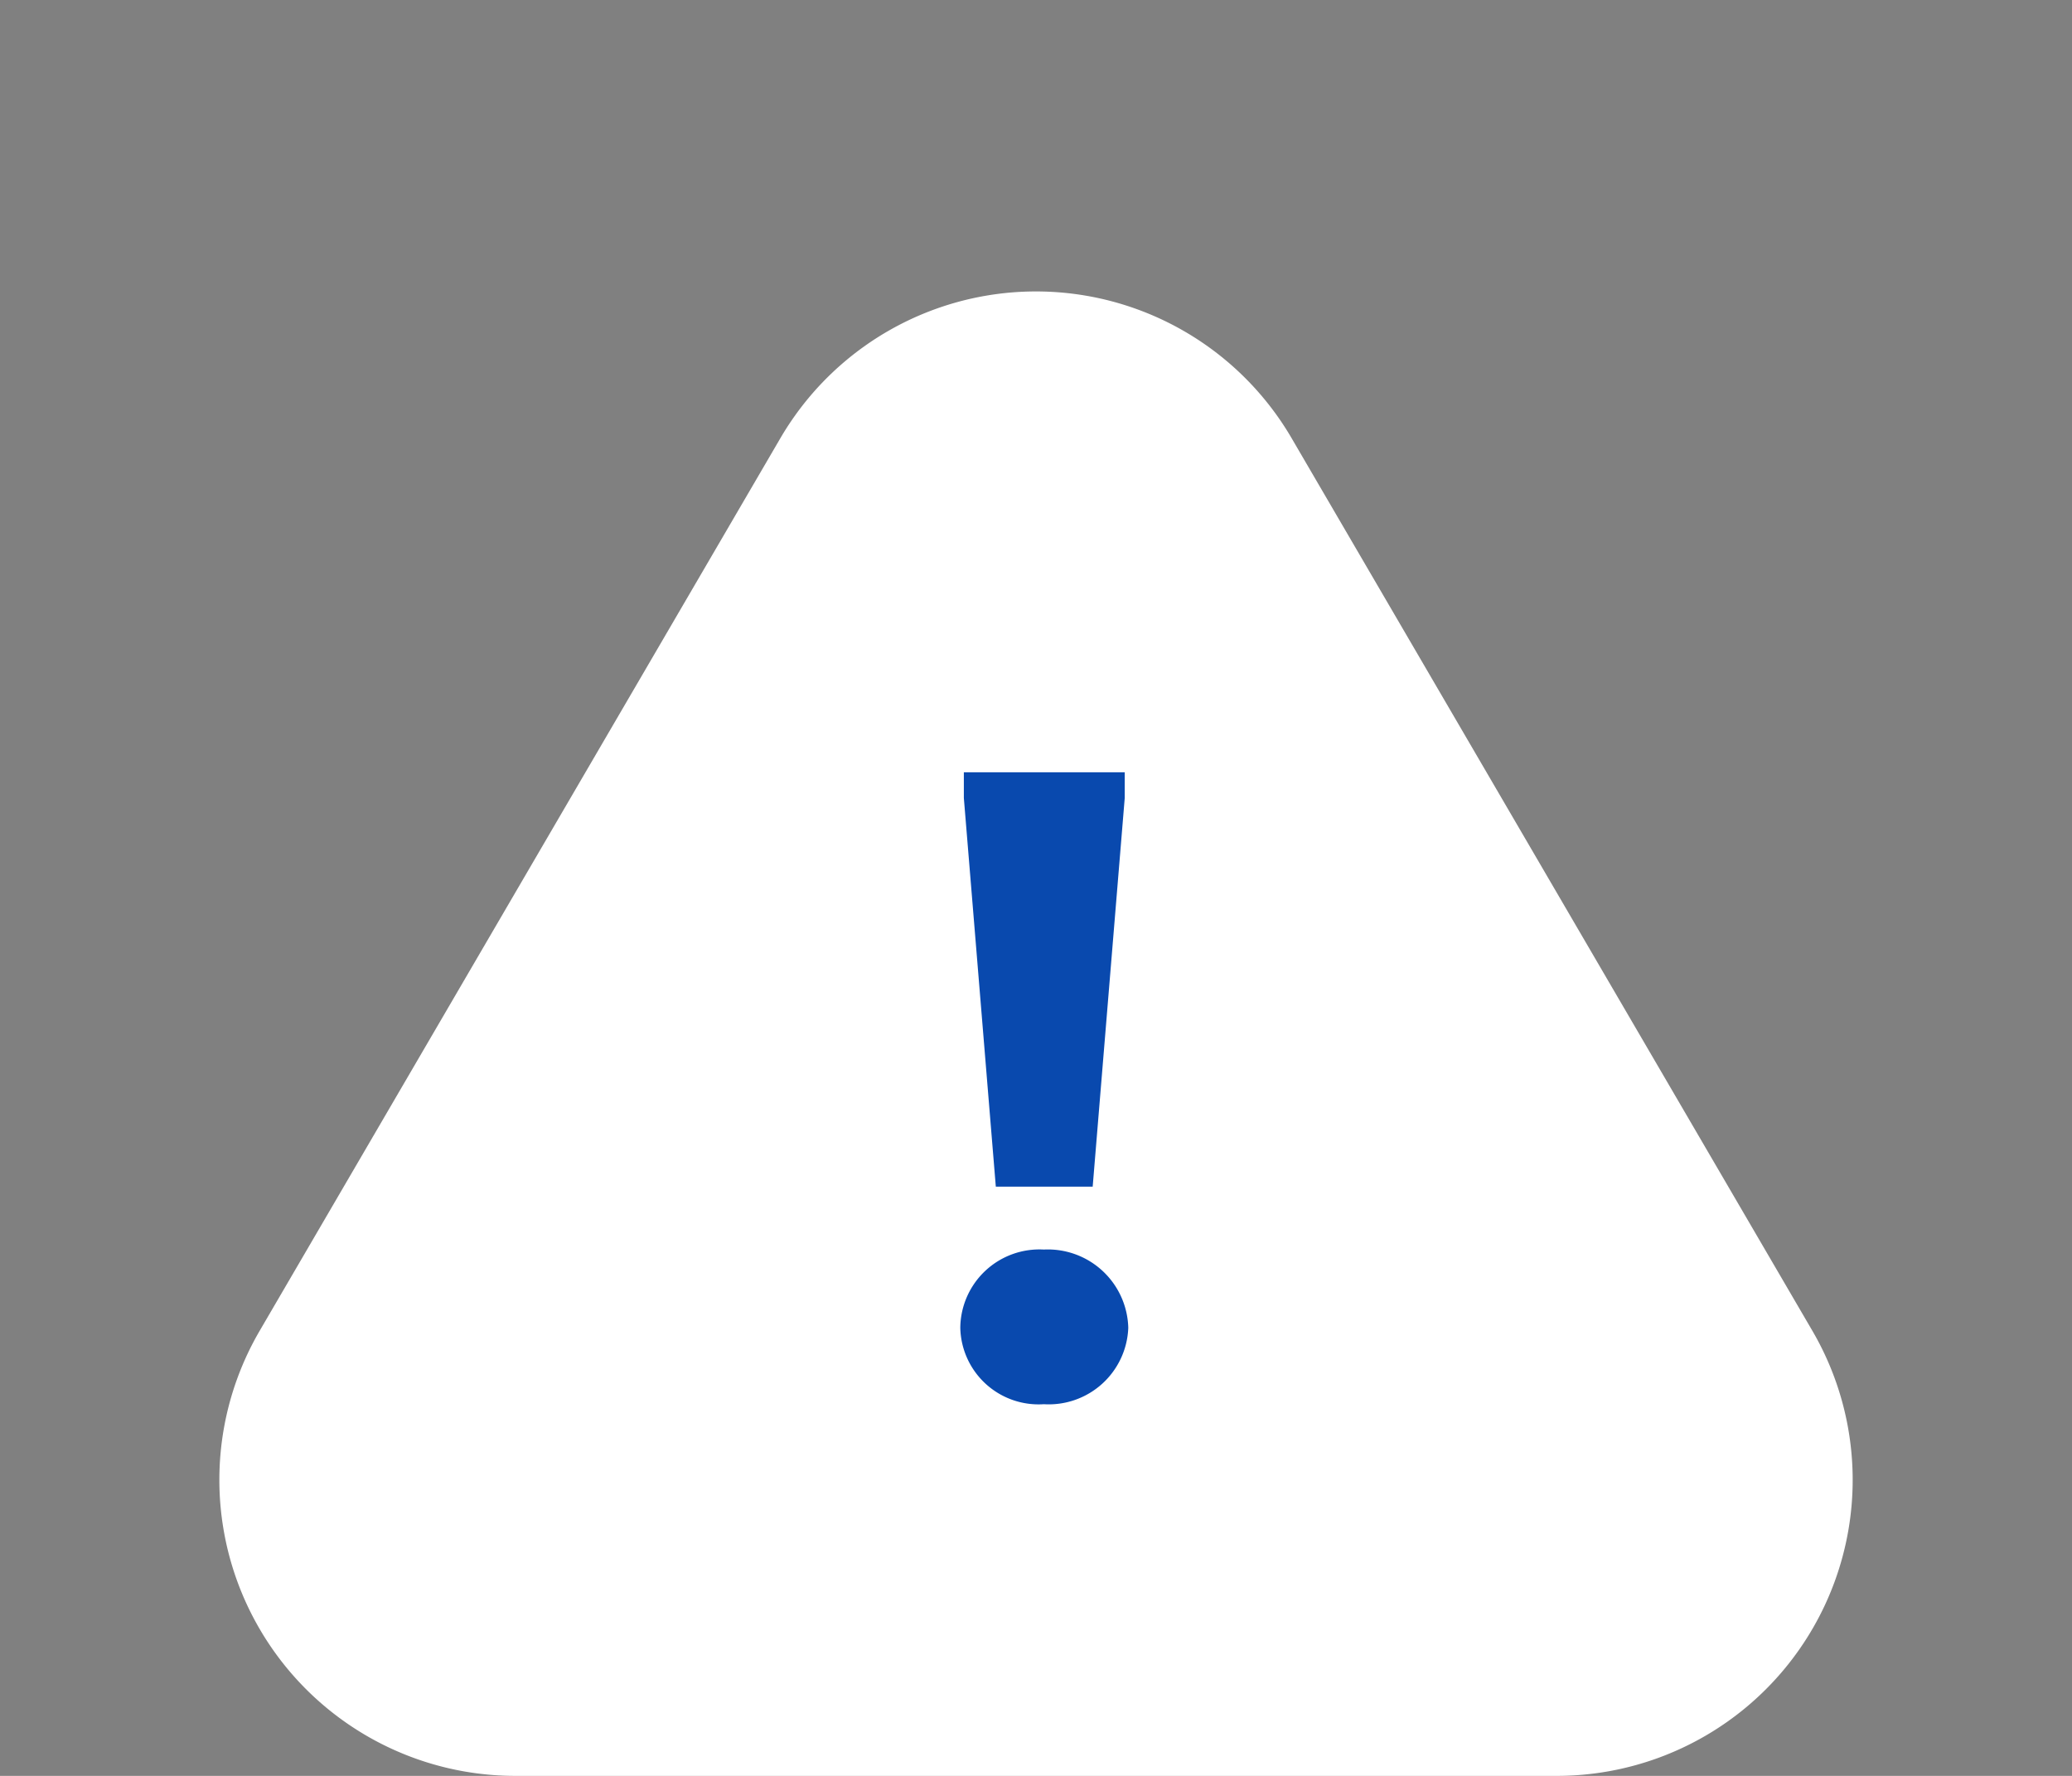
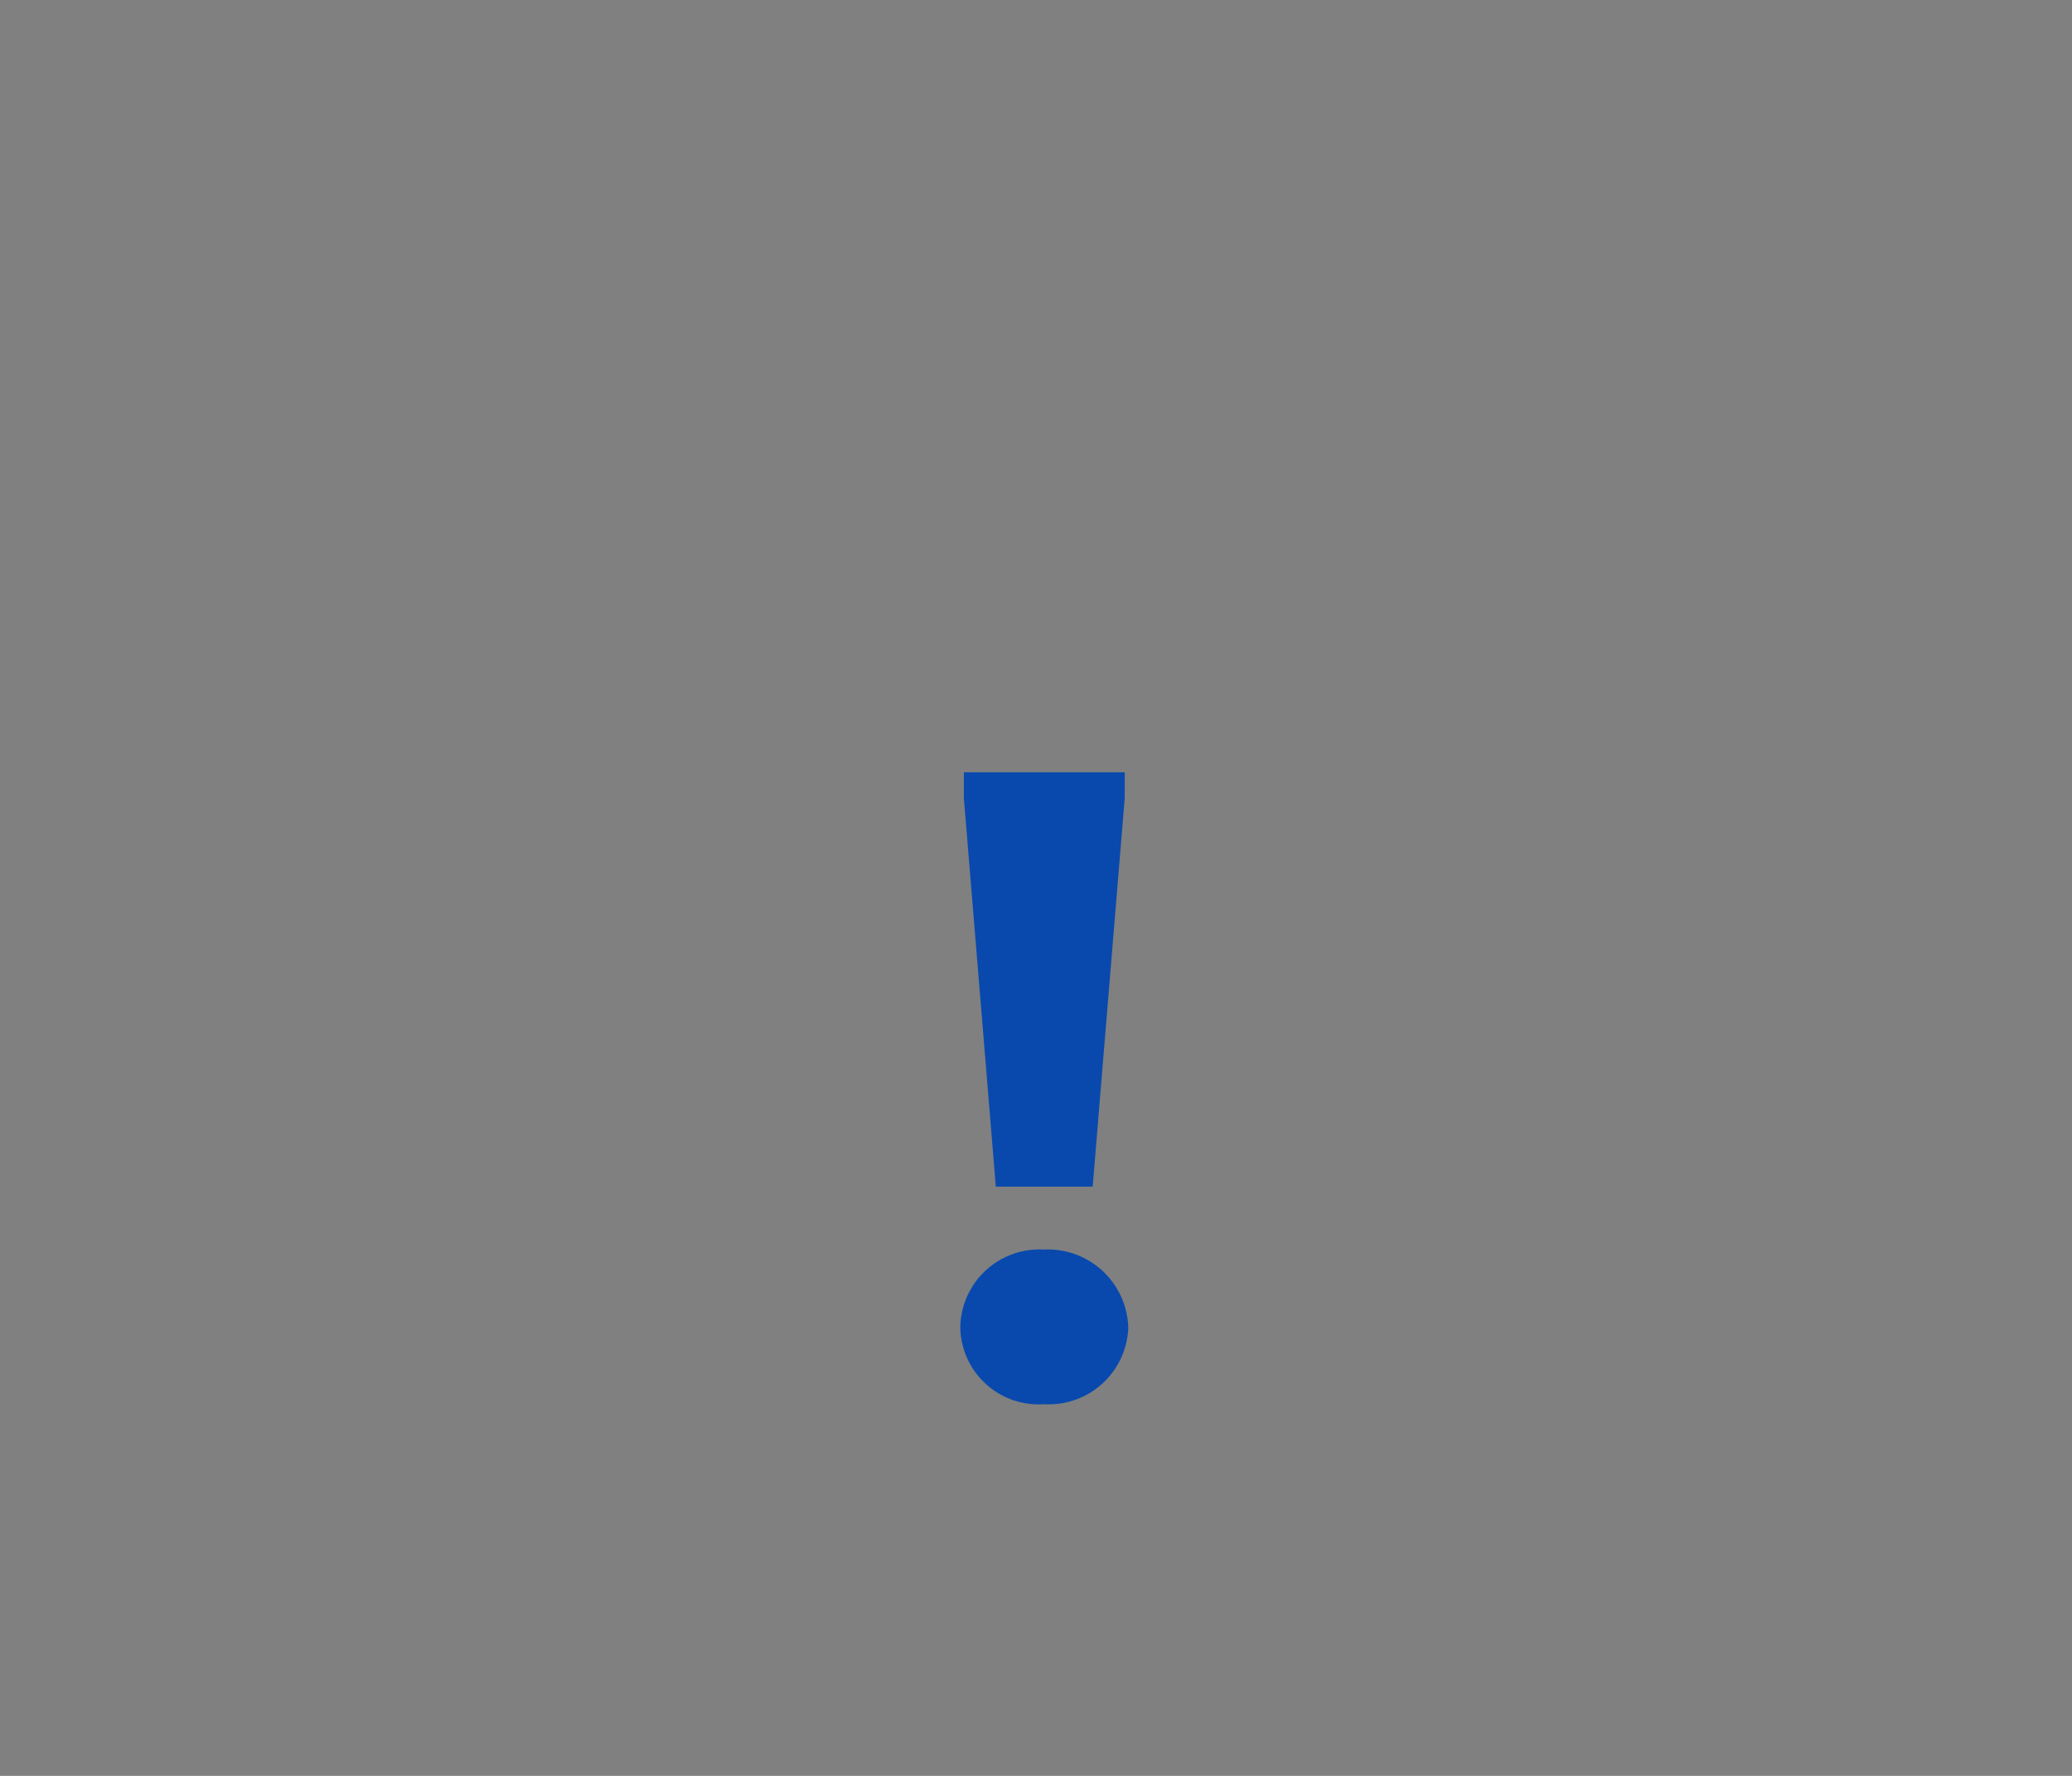
<svg xmlns="http://www.w3.org/2000/svg" width="28" height="24" viewBox="0 0 28 24">
  <rect x="0" y="0" width="28" height="24" fill="#808080" stroke="none" />
  <g id="Group_699" data-name="Group 699" transform="translate(-1170 -1175.458)">
-     <path id="Polygon_2" data-name="Polygon 2" d="M10.545,5.923a4,4,0,0,1,6.91,0l7.036,12.061A4,4,0,0,1,21.036,24H6.964a4,4,0,0,1-3.455-6.015Z" transform="translate(1170 1175.458)" fill="#fff" />
    <path id="Path_831" data-name="Path 831" d="M-4.526-19.252V-19.6H-6.7v.348L-6.268-14h1.309Zm-2.222,7.158A1.058,1.058,0,0,0-5.619-11.06a1.075,1.075,0,0,0,1.141-1.033A1.087,1.087,0,0,0-5.619-13.15,1.069,1.069,0,0,0-6.748-12.093Z" transform="translate(1189.725 1205.495)" fill="#0949ae" />
  </g>
</svg>